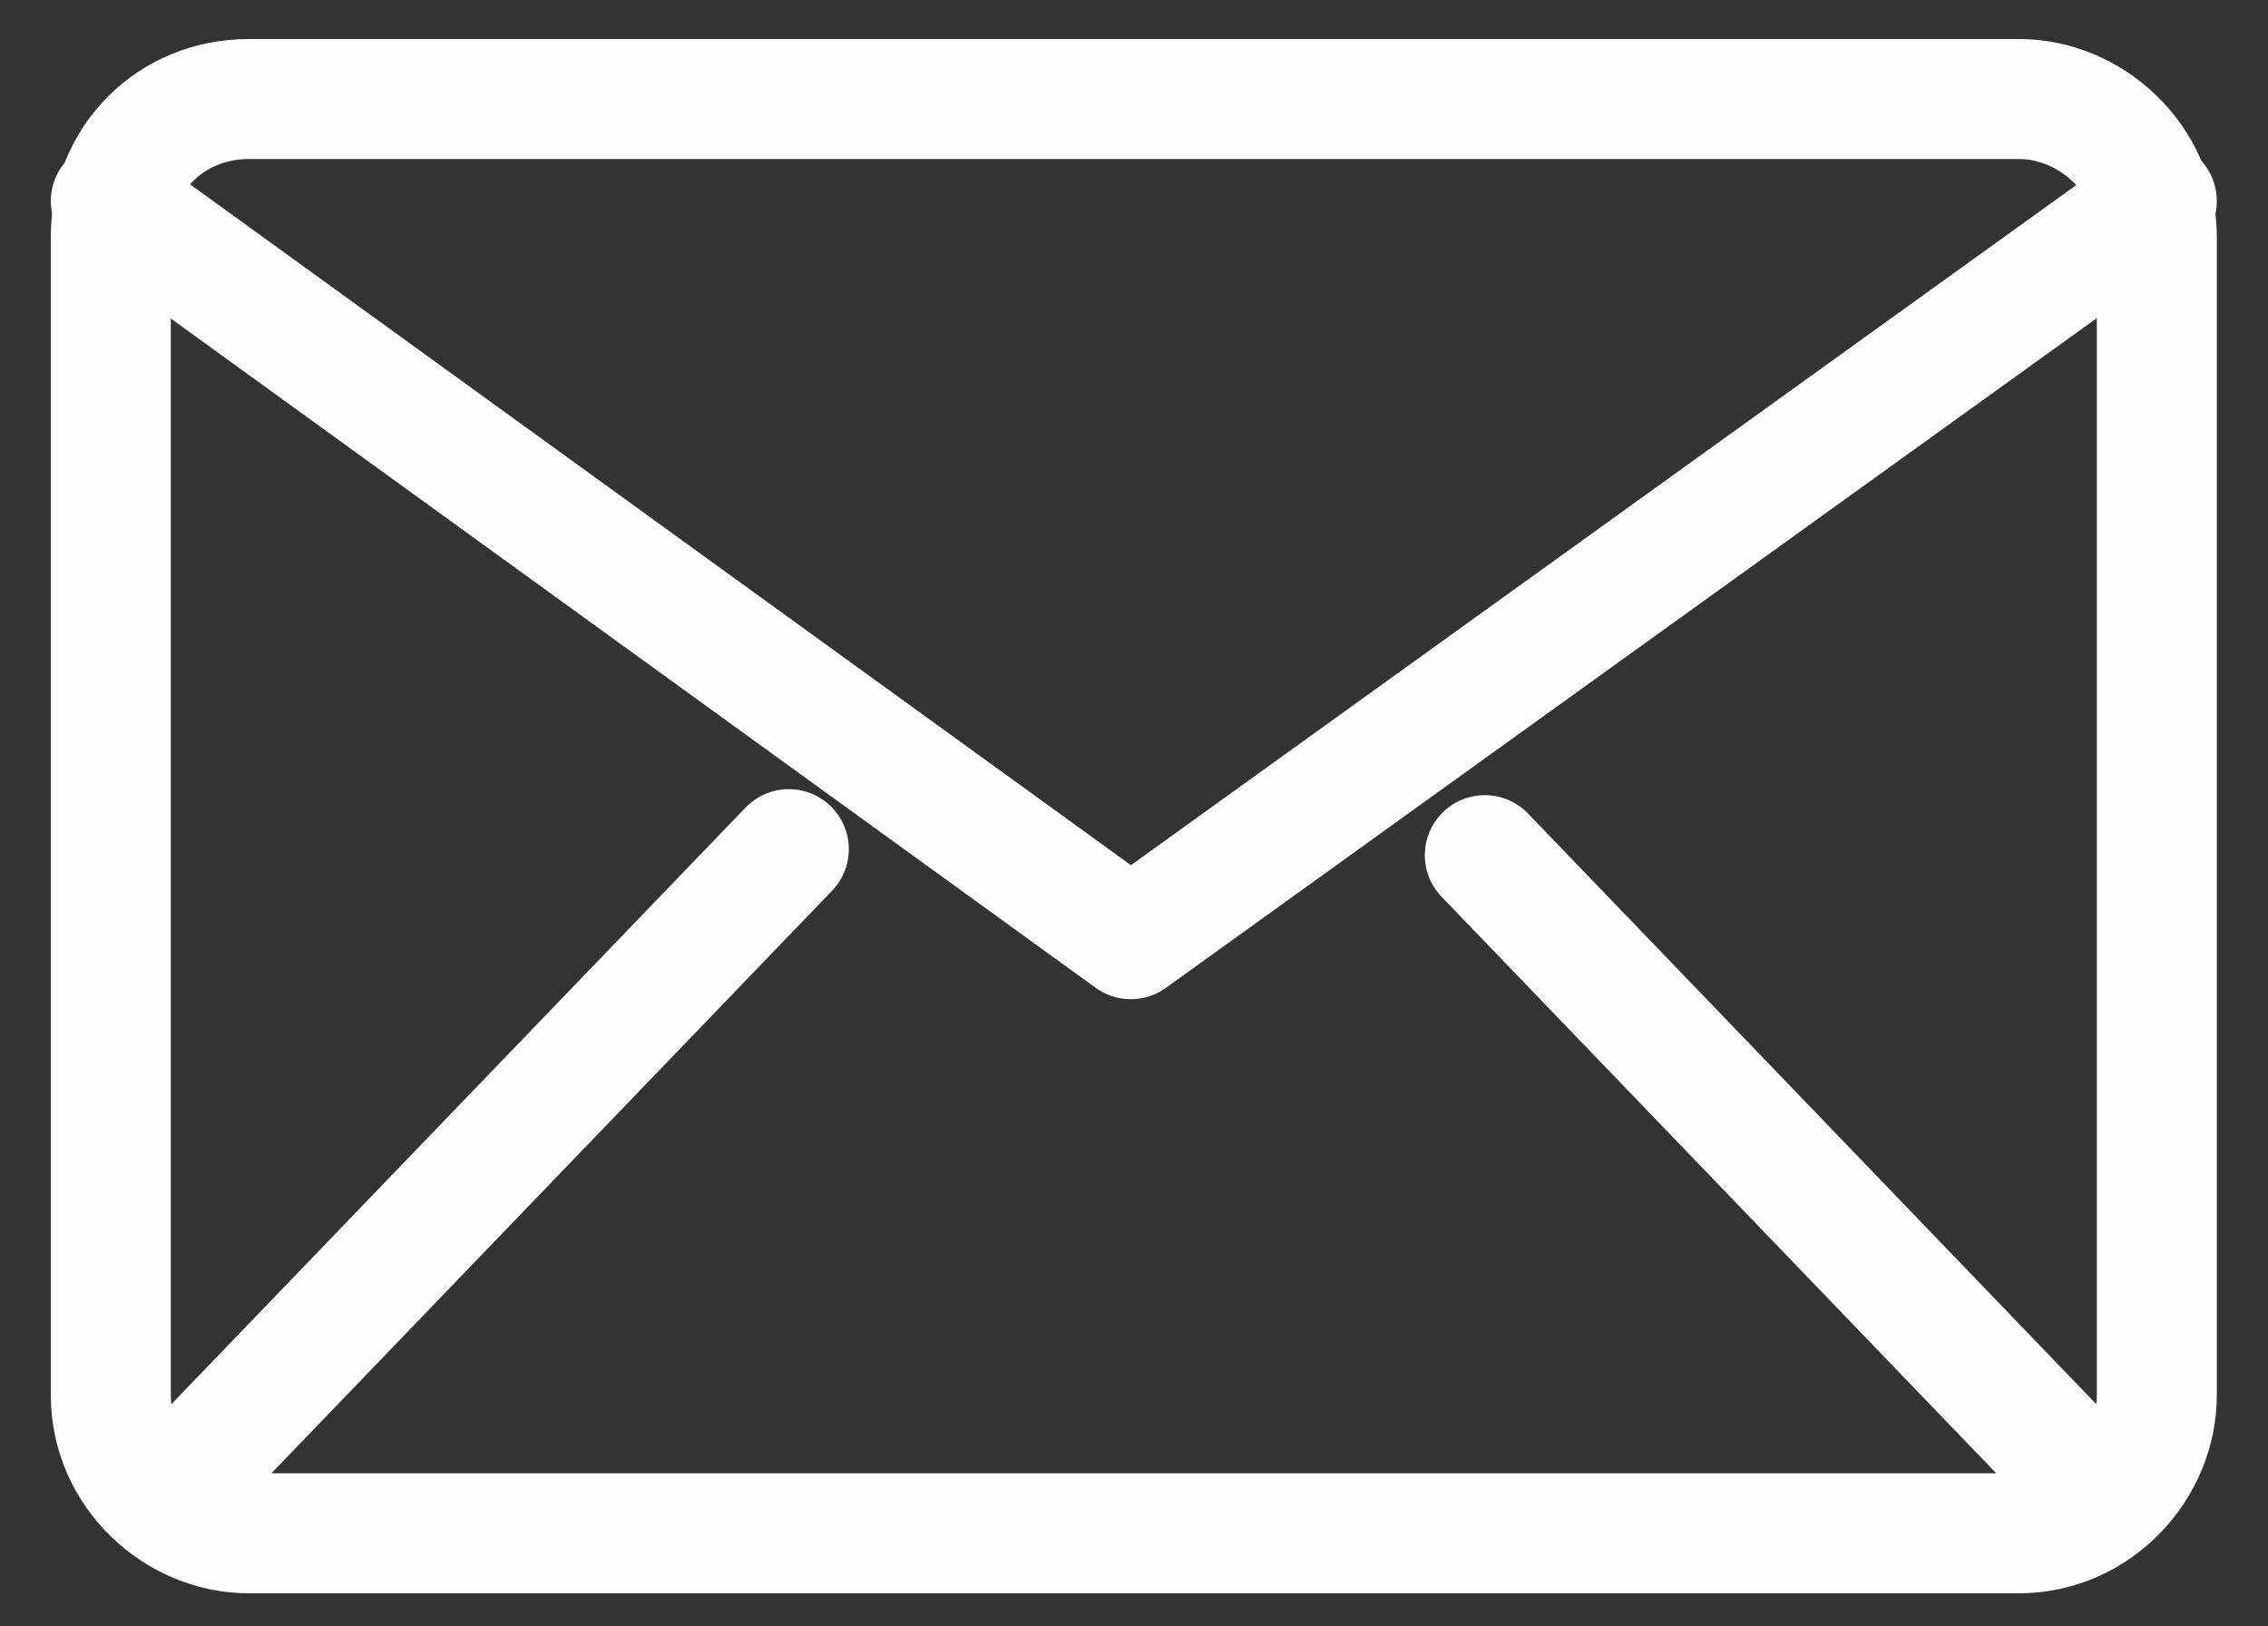
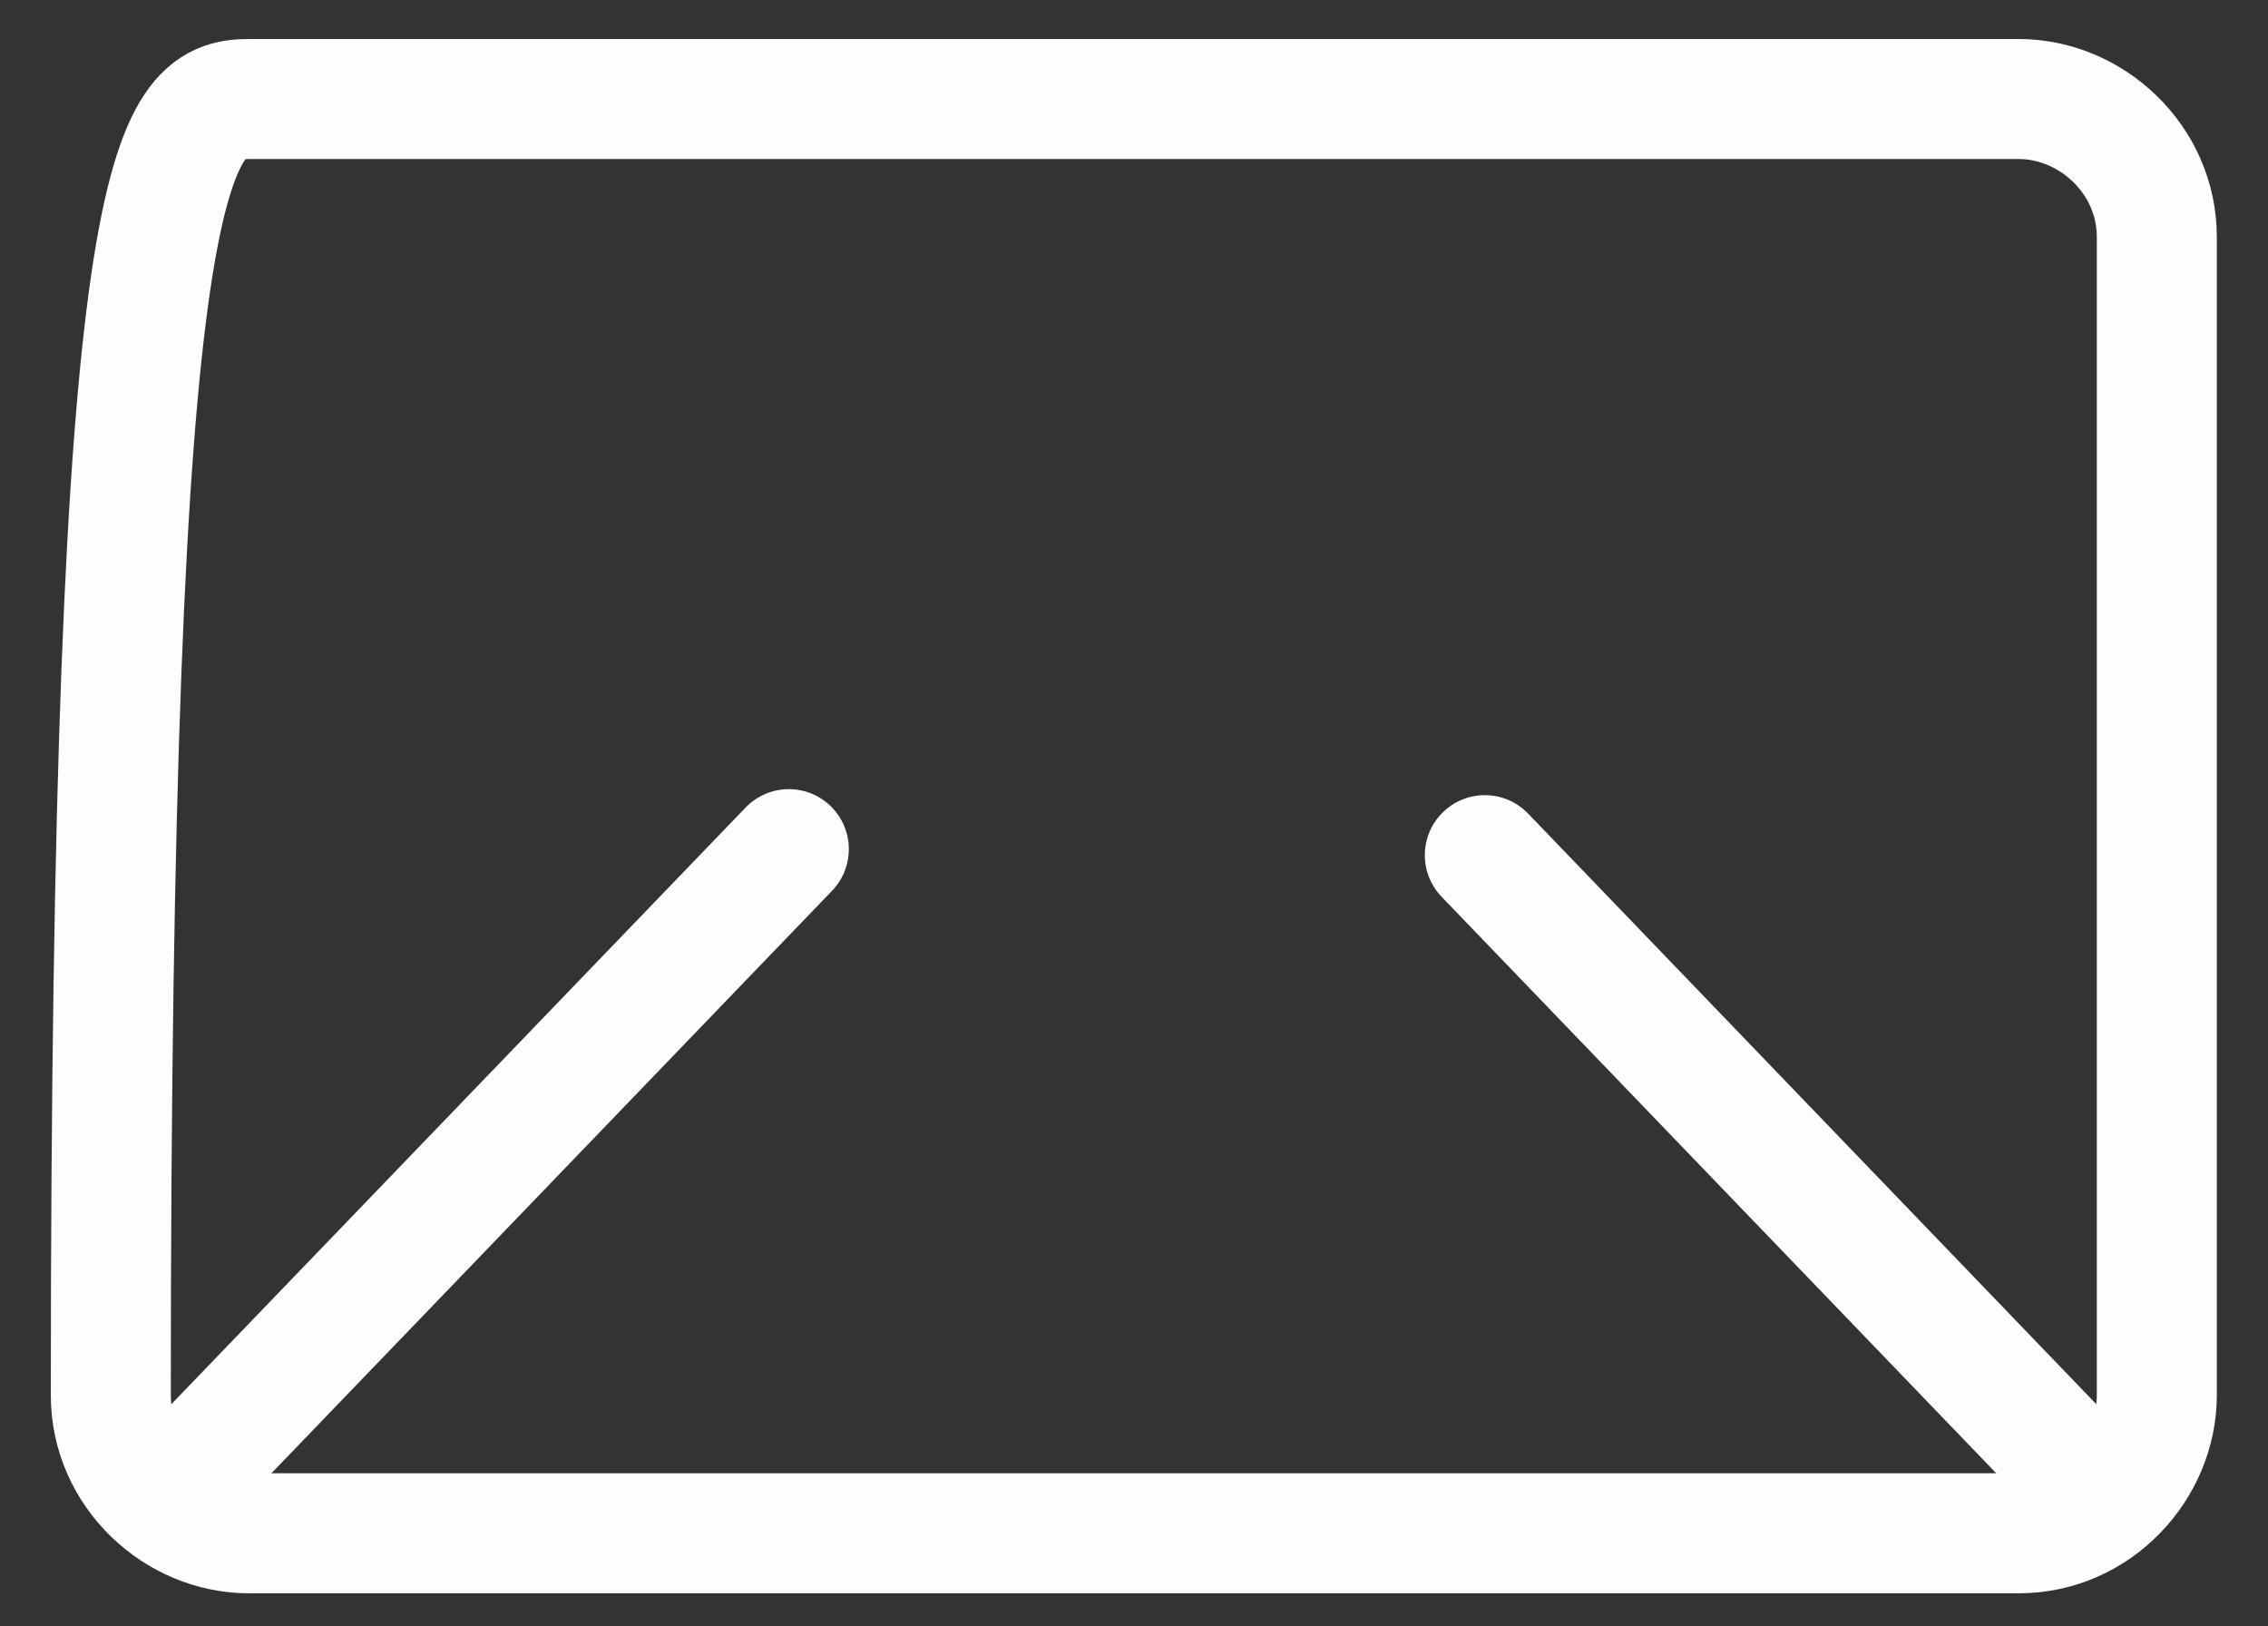
<svg xmlns="http://www.w3.org/2000/svg" version="1.1" id="Layer_2_00000022526451206959824710000008306472478835179941_" x="0px" y="0px" viewBox="0 0 37.8 27.1" style="enable-background:new 0 0 37.8 27.1;" xml:space="preserve">
  <rect x="0" y="0" width="37.8" height="27.1" fill="#333333" stroke="none" />
  <style type="text/css">
	.st0{opacity:0.99;}
	.st1{fill:none;stroke:#FFFFFF;stroke-width:2;stroke-linecap:round;stroke-linejoin:round;}
</style>
  <g id="icon-email" transform="translate(1.047 0.75)" class="st0">
    <g id="Layer_1_00000078026354273979325980000002003180760814309251_" transform="translate(0 0)">
-       <path id="Rectangle_22" class="st1" d="M3.1,0.9h29.5c1.2,0,2.3,1,2.3,2.3v19.3c0,1.2-1,2.3-2.3,2.3H3.1c-1.2,0-2.3-1-2.3-2.3V3.2    C0.8,1.9,1.8,0.9,3.1,0.9z" />
-       <path id="Path_51" class="st1" d="M34.9,2.6L17.8,14.9L0.8,2.6" />
+       <path id="Rectangle_22" class="st1" d="M3.1,0.9h29.5c1.2,0,2.3,1,2.3,2.3v19.3c0,1.2-1,2.3-2.3,2.3H3.1c-1.2,0-2.3-1-2.3-2.3C0.8,1.9,1.8,0.9,3.1,0.9z" />
      <line id="Line_1" class="st1" x1="23.7" y1="13.5" x2="33.9" y2="24.1" />
      <line id="Line_2" class="st1" x1="1.8" y1="24.1" x2="12.1" y2="13.4" />
    </g>
  </g>
</svg>